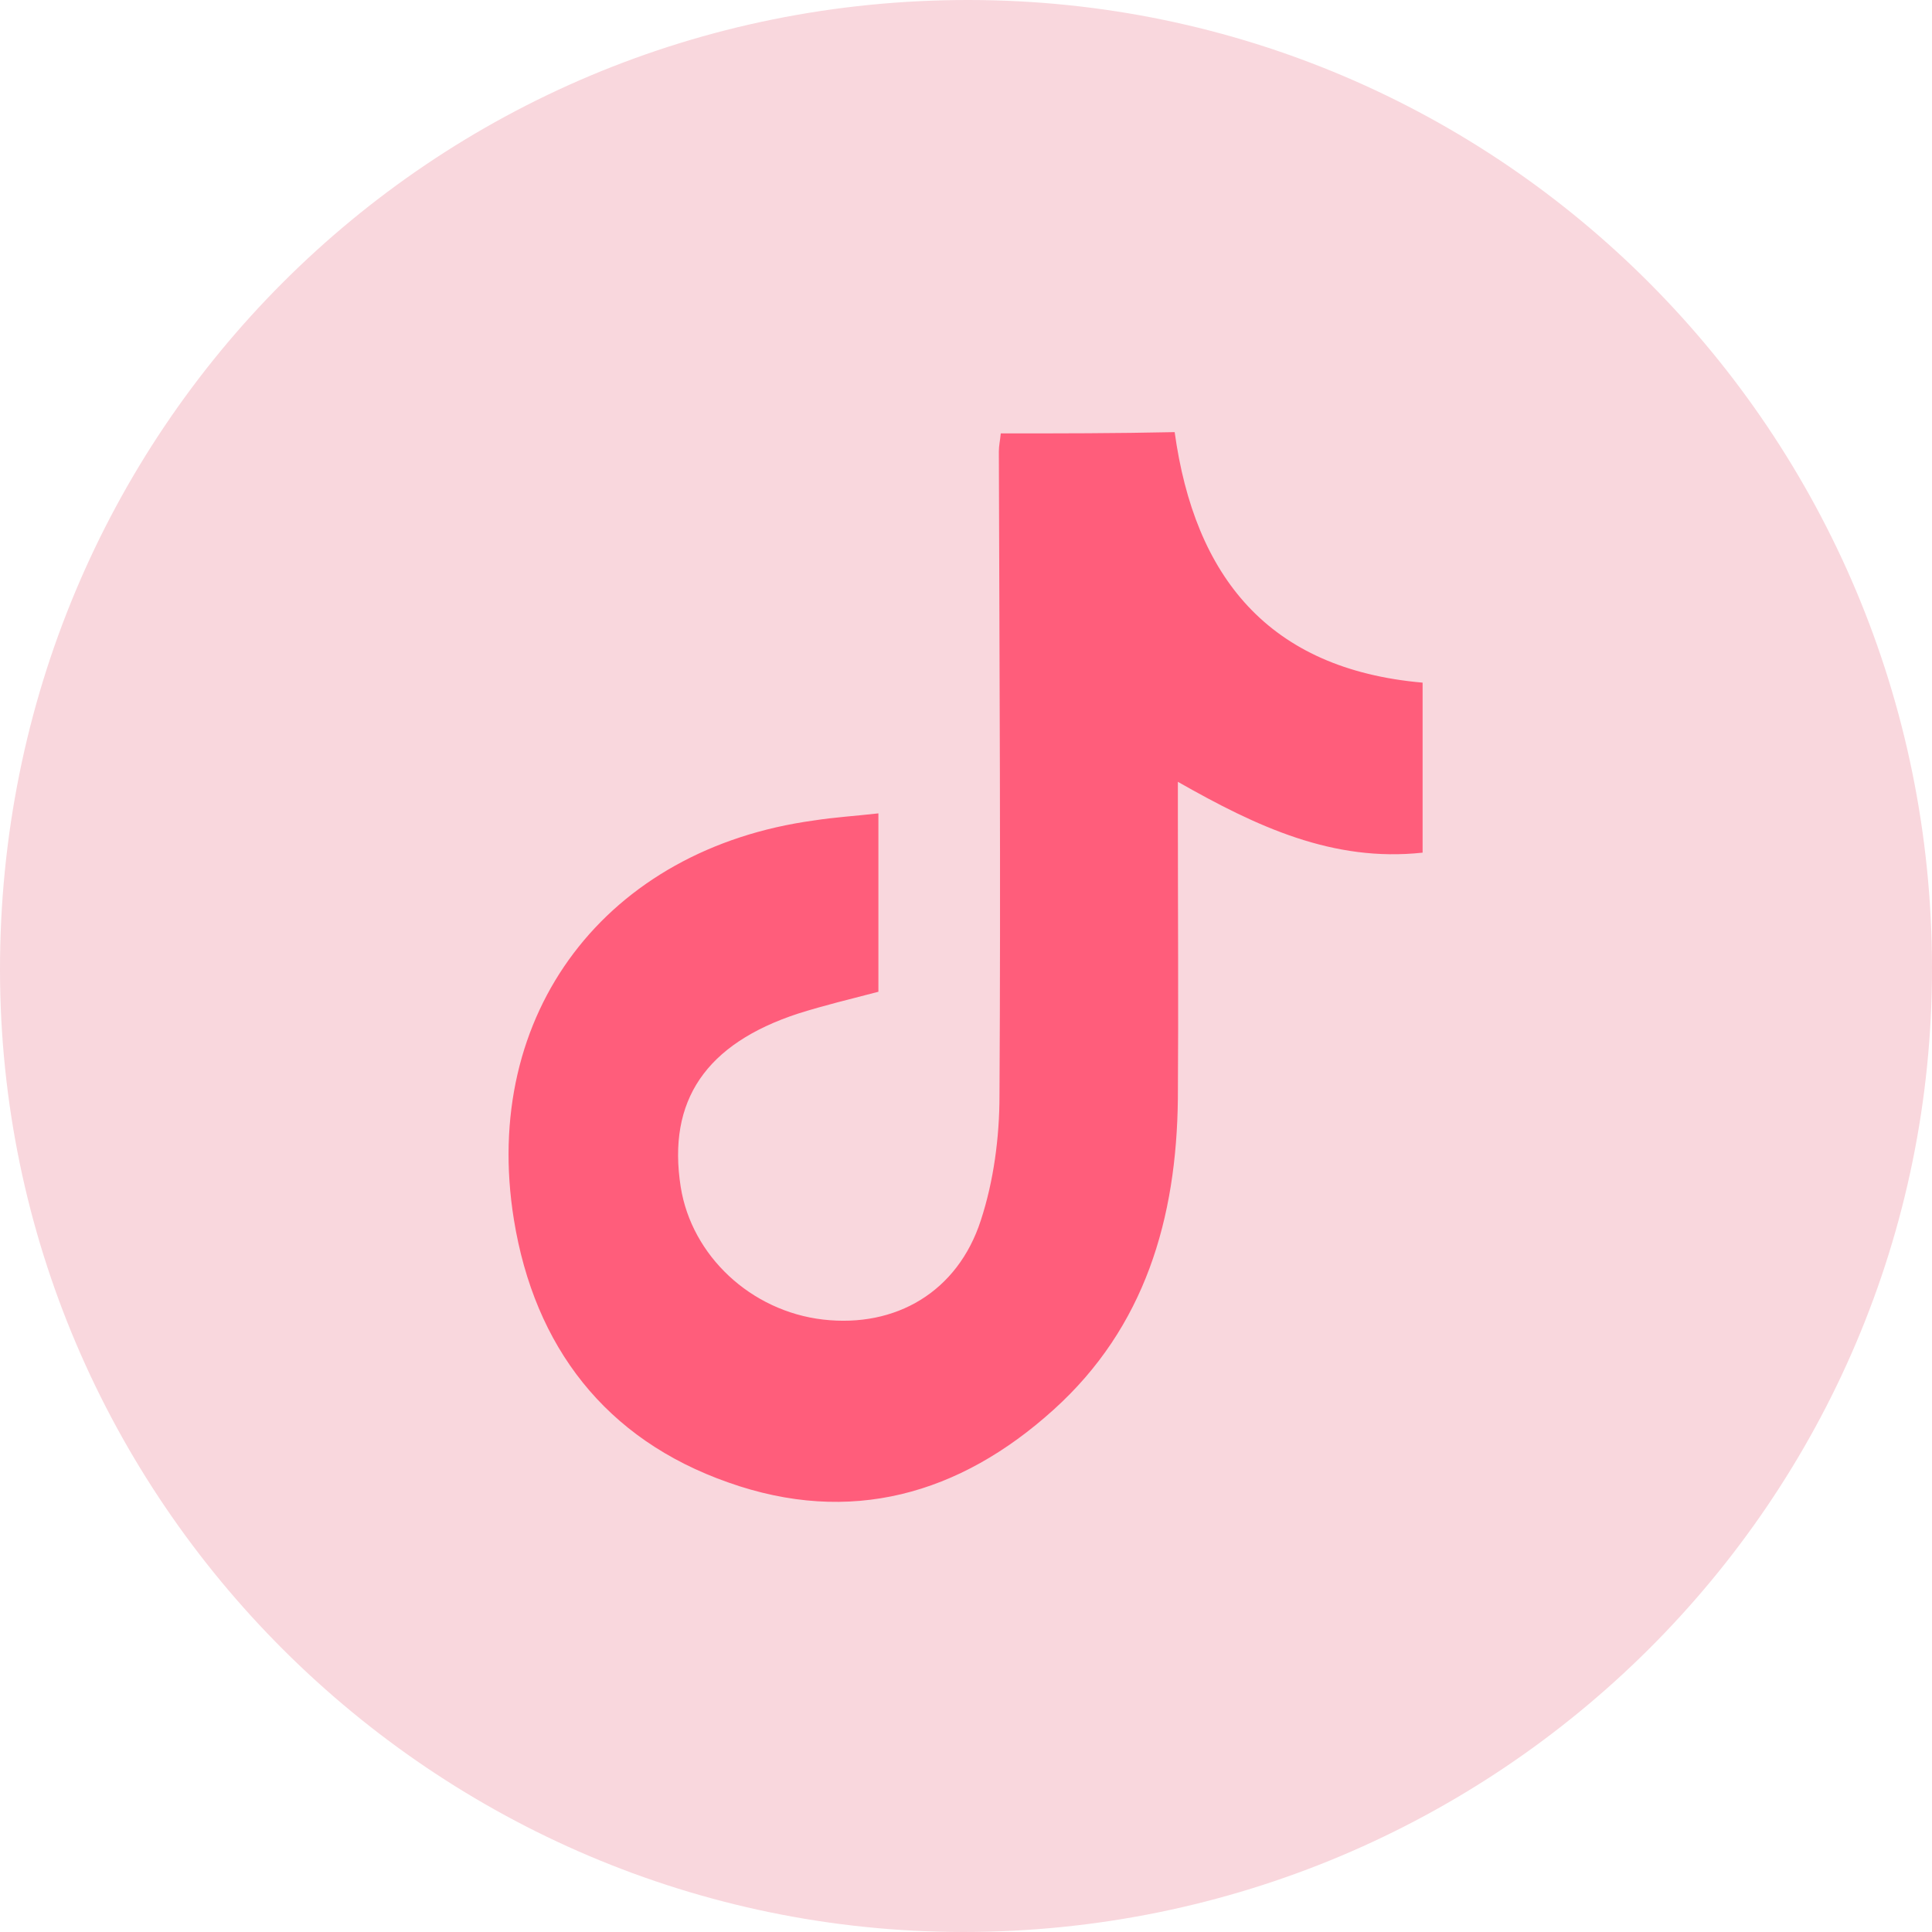
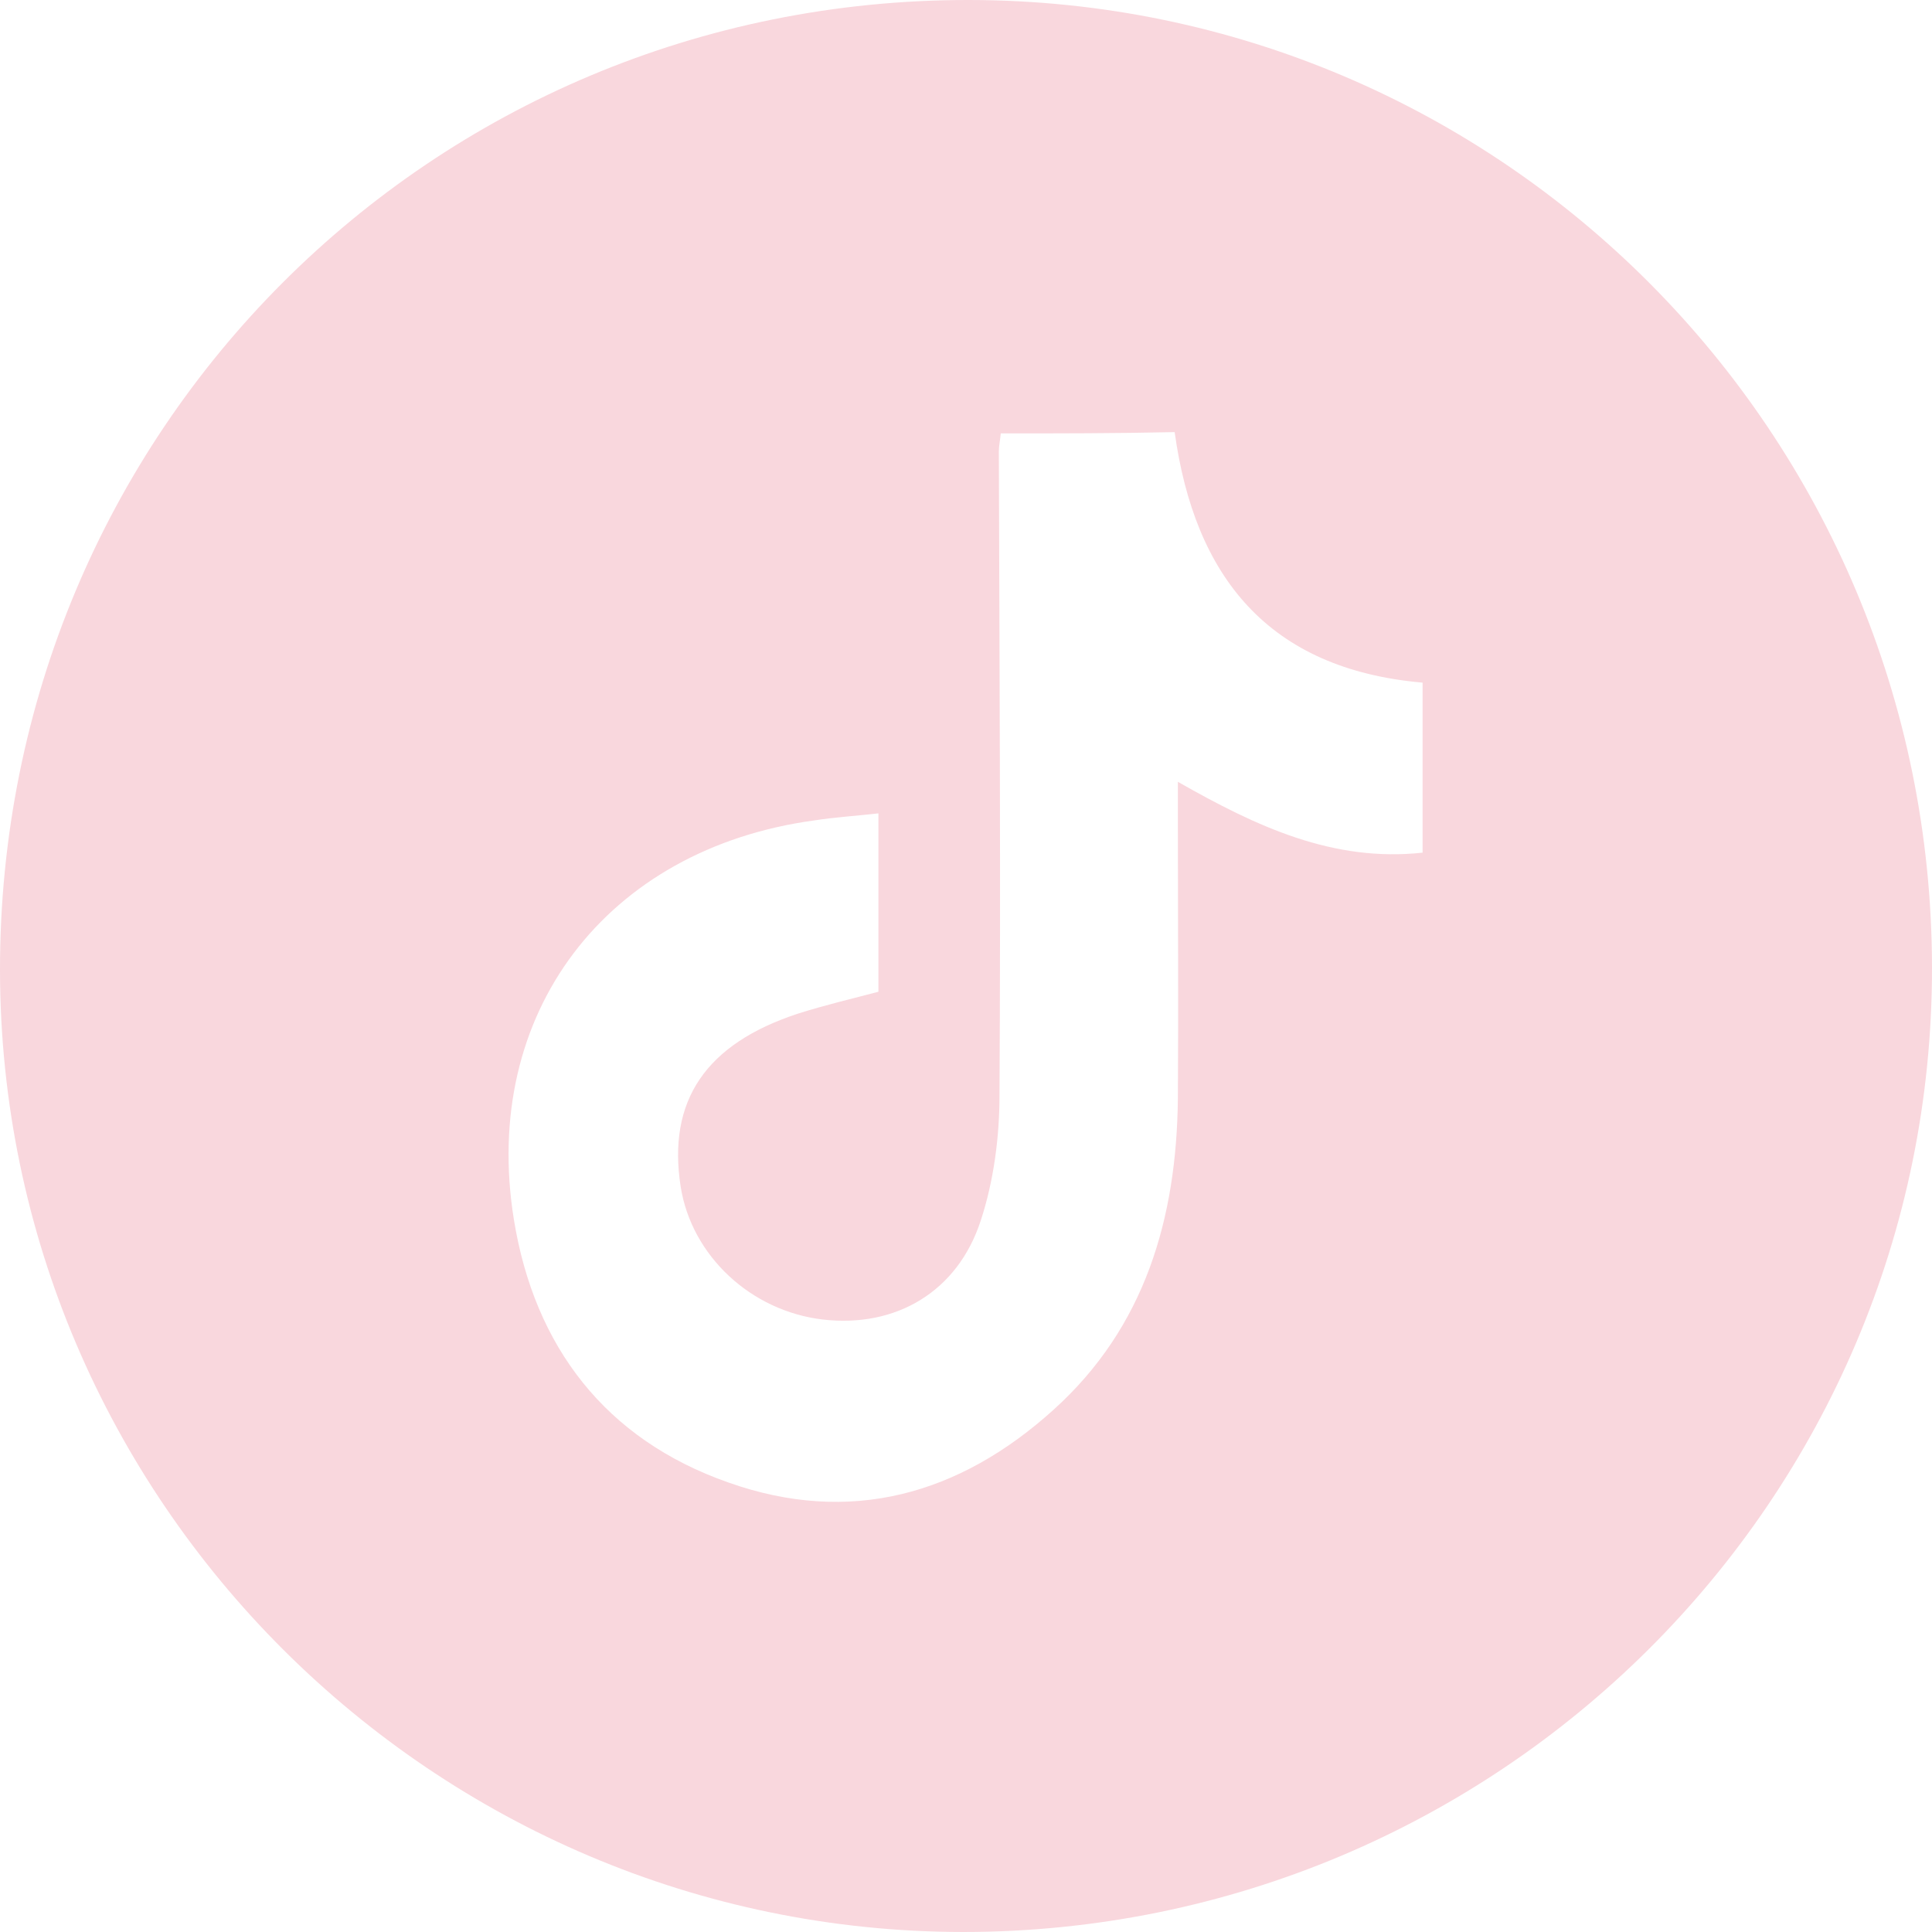
<svg xmlns="http://www.w3.org/2000/svg" version="1.1" id="Layer_1" x="0px" y="0px" viewBox="0 0 300 300" style="enable-background:new 0 0 300 300;" xml:space="preserve">
  <style type="text/css">
	.st0{fill:#FF5D7B;}
	.st1{fill:#F9D7DD;}
</style>
  <g>
-     <rect x="71.6" y="48.2" class="st0" width="165.2" height="218.1" />
    <path class="st1" d="M300,150.2c0.1,82.7-67.3,149.8-150.5,149.8C67.3,299.9,0.1,232.9,0,150.7C-0.1,67,66.9-0.1,150.5,0   C233.1,0.1,299.9,67.2,300,150.2z M155.4,67.3c-0.1,1.1-0.3,1.9-0.3,2.8c0.1,33.3,0.3,66.7,0.1,100c0,6.5-0.9,13.3-2.9,19.4   c-3.6,11.1-13.2,16.7-24.5,15.4c-11.2-1.3-20.4-9.9-22.1-20.6c-2.1-13.4,3.9-22.2,18.2-26.9c4.1-1.3,8.3-2.3,12.5-3.4   c0-9.2,0-18.2,0-27.7c-3.5,0.4-6.8,0.6-10,1.1c-32.2,4.4-51.8,29.9-46.6,62c3.2,19.7,14.2,34.1,33.3,40.8   c18.9,6.7,35.9,1.9,50.5-11.3c14.2-12.8,19.1-29.7,19.3-48.3c0.1-14.6,0-29.1,0-43.7c0-1.6,0-3.2,0-5.5c12.3,7,24.1,12.5,38,11   c0-9,0-17.6,0-26.4c-24-2.1-35.4-16.5-38.5-38.9C173.2,67.3,164.4,67.3,155.4,67.3z" />
  </g>
</svg>